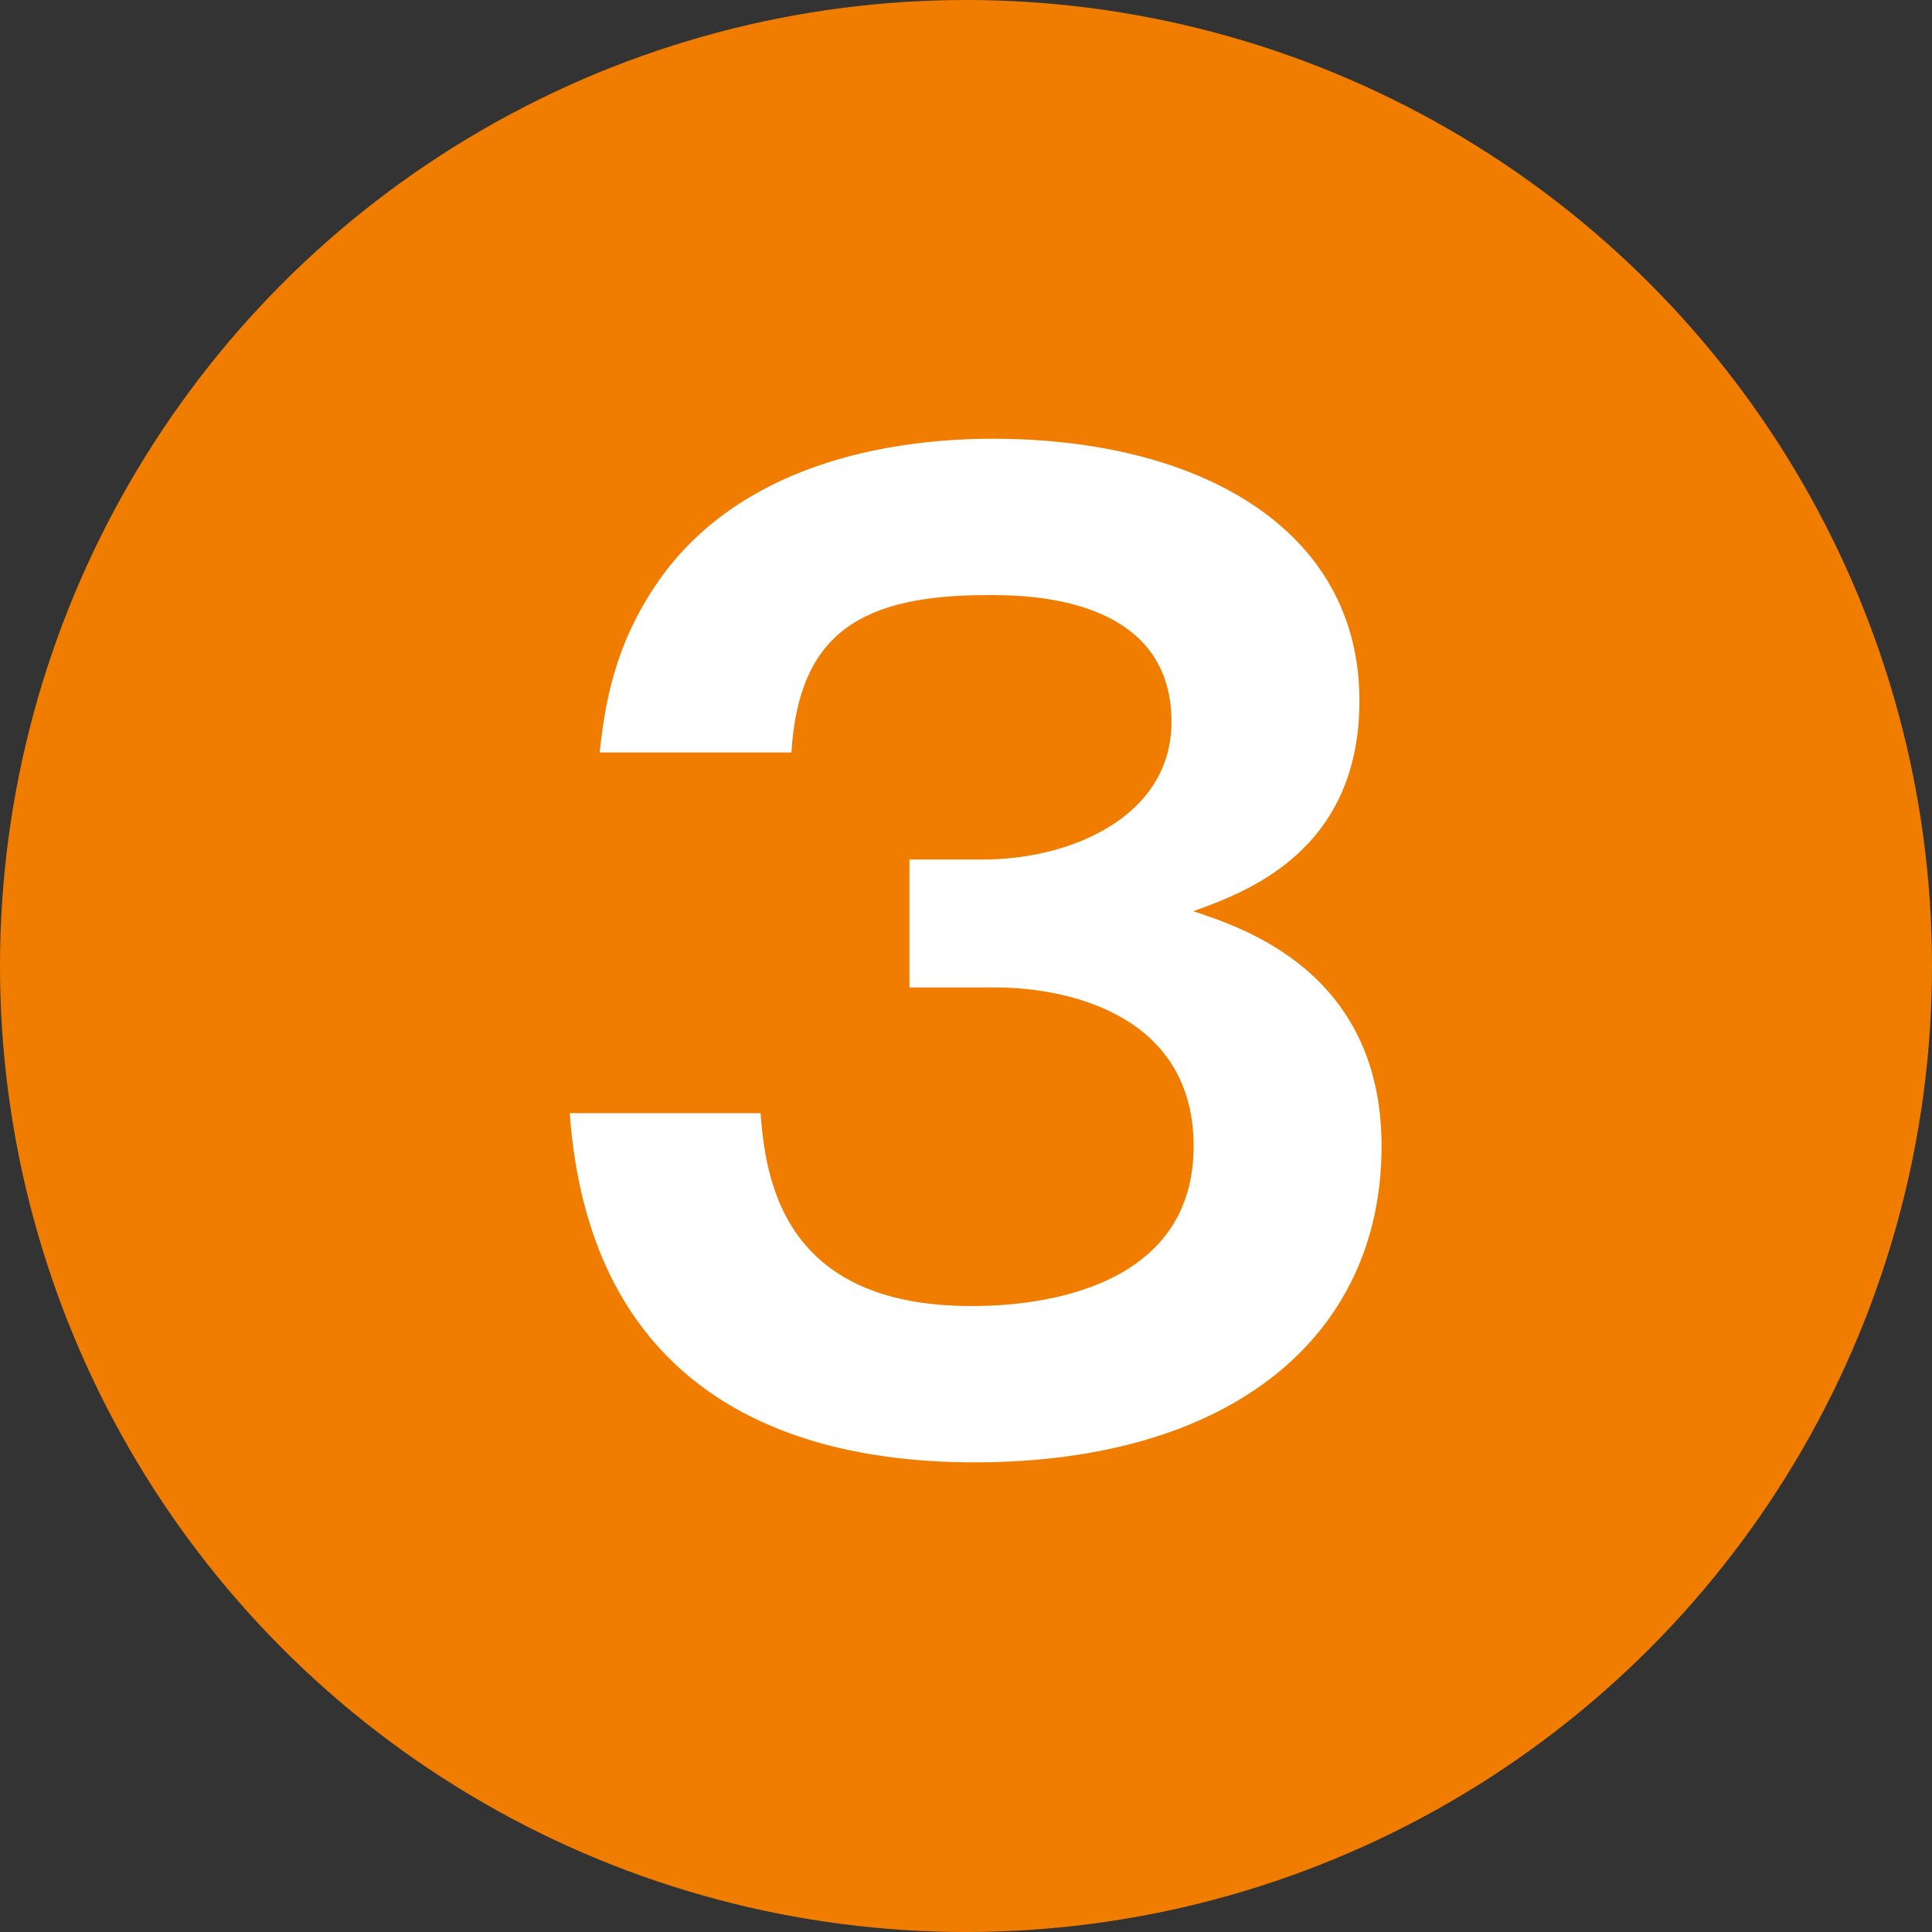
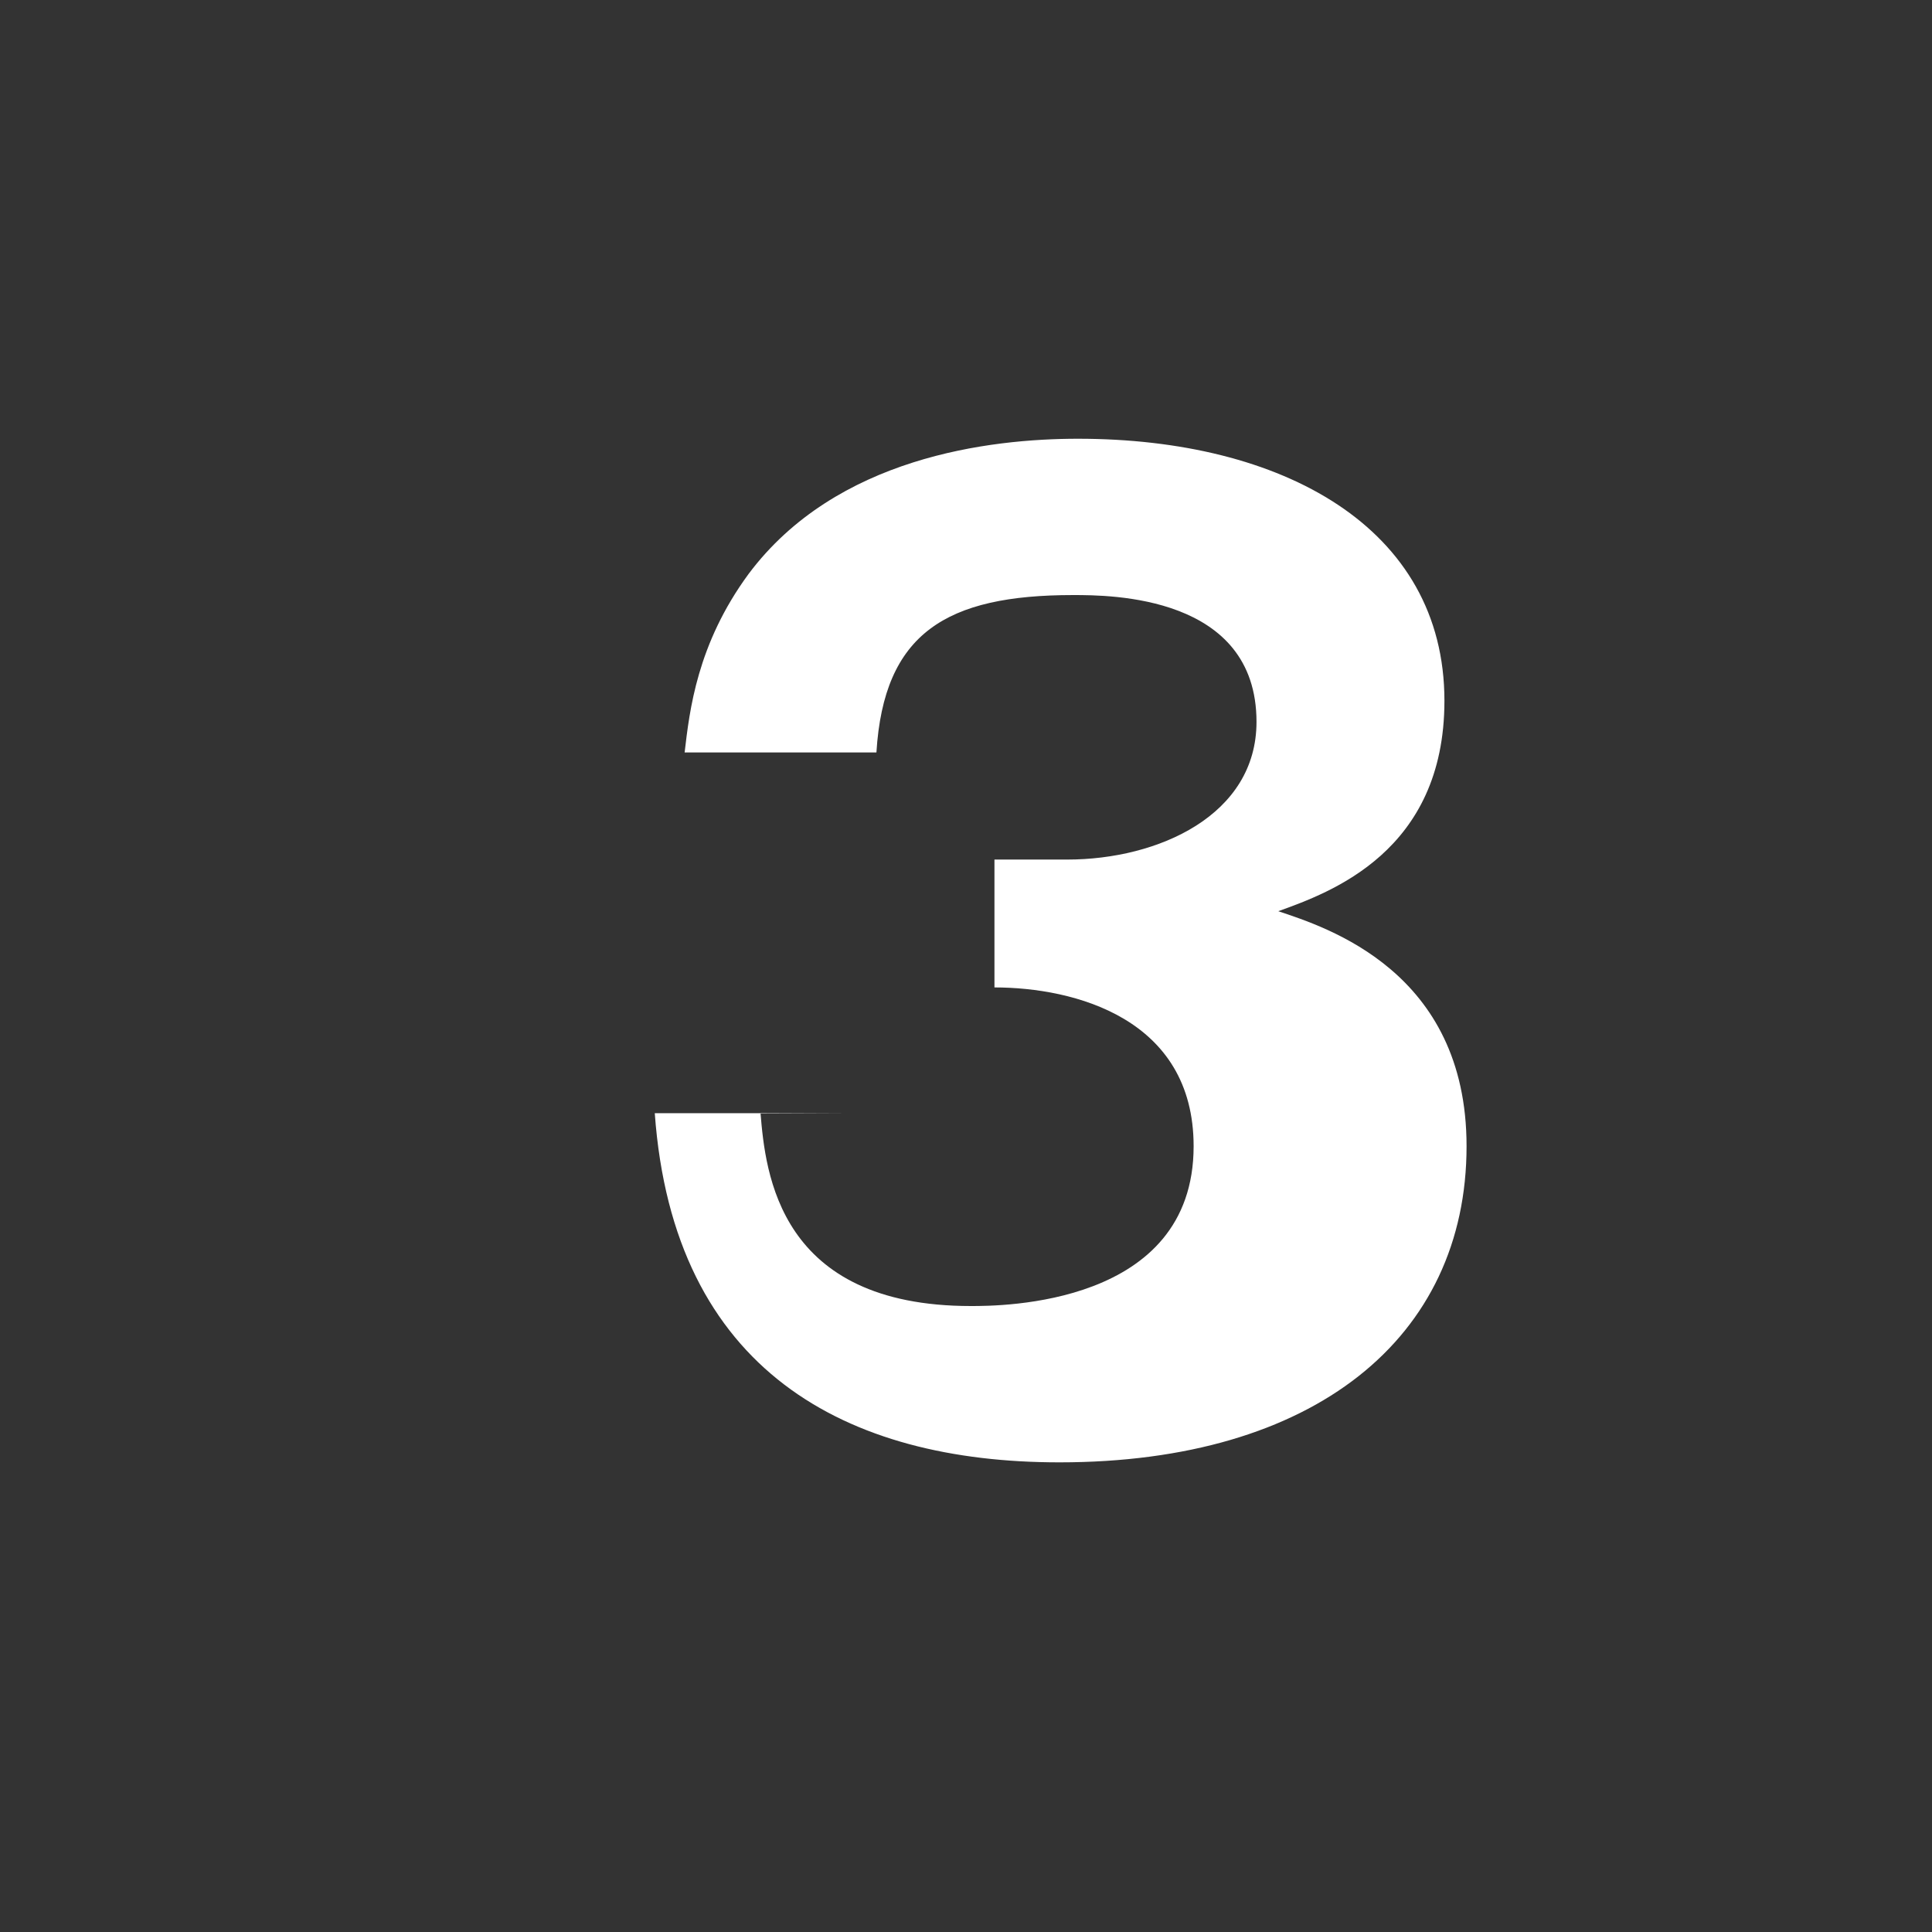
<svg xmlns="http://www.w3.org/2000/svg" id="_レイヤー_2" width="55" height="55" viewBox="0 0 55 55">
  <rect x="0" y="0" width="55" height="55" fill="#333333" stroke="none" />
  <defs>
    <style>.cls-1{fill:#fff;}.cls-2{fill:#f07d00;}</style>
  </defs>
  <g id="_レイヤー_1-2">
-     <circle class="cls-2" cx="27.5" cy="27.5" r="27.5" />
-     <path class="cls-1" d="M21.65,31.68c.14,1.72.52,5.5,5.99,5.5.84,0,6.34,0,6.34-4.55,0-3.64-3.4-4.52-5.67-4.52h-2.42v-3.64h2.07c2.59,0,5.39-1.26,5.39-3.92,0-3.61-4.17-3.61-5.22-3.61-3.61,0-5.39,1.08-5.6,4.48h-5.46c.14-1.19.35-3.08,1.82-5.08,2.49-3.33,6.86-3.85,9.38-3.85,5.81,0,10.43,2.52,10.43,7.46,0,4.3-3.26,5.46-4.73,5.99,1.37.46,5.36,1.71,5.36,6.69,0,5.46-4.34,9-11.59,9-6.06,0-10.99-2.59-11.52-9.94h5.43Z" />
+     <path class="cls-1" d="M21.65,31.68c.14,1.72.52,5.5,5.99,5.5.84,0,6.34,0,6.34-4.55,0-3.64-3.4-4.52-5.67-4.52v-3.64h2.07c2.59,0,5.39-1.26,5.39-3.92,0-3.61-4.17-3.61-5.22-3.61-3.61,0-5.39,1.08-5.6,4.48h-5.46c.14-1.19.35-3.08,1.82-5.08,2.49-3.33,6.86-3.85,9.38-3.85,5.81,0,10.43,2.52,10.43,7.46,0,4.3-3.26,5.46-4.73,5.99,1.37.46,5.36,1.71,5.36,6.69,0,5.46-4.34,9-11.59,9-6.06,0-10.99-2.59-11.52-9.94h5.43Z" />
  </g>
</svg>